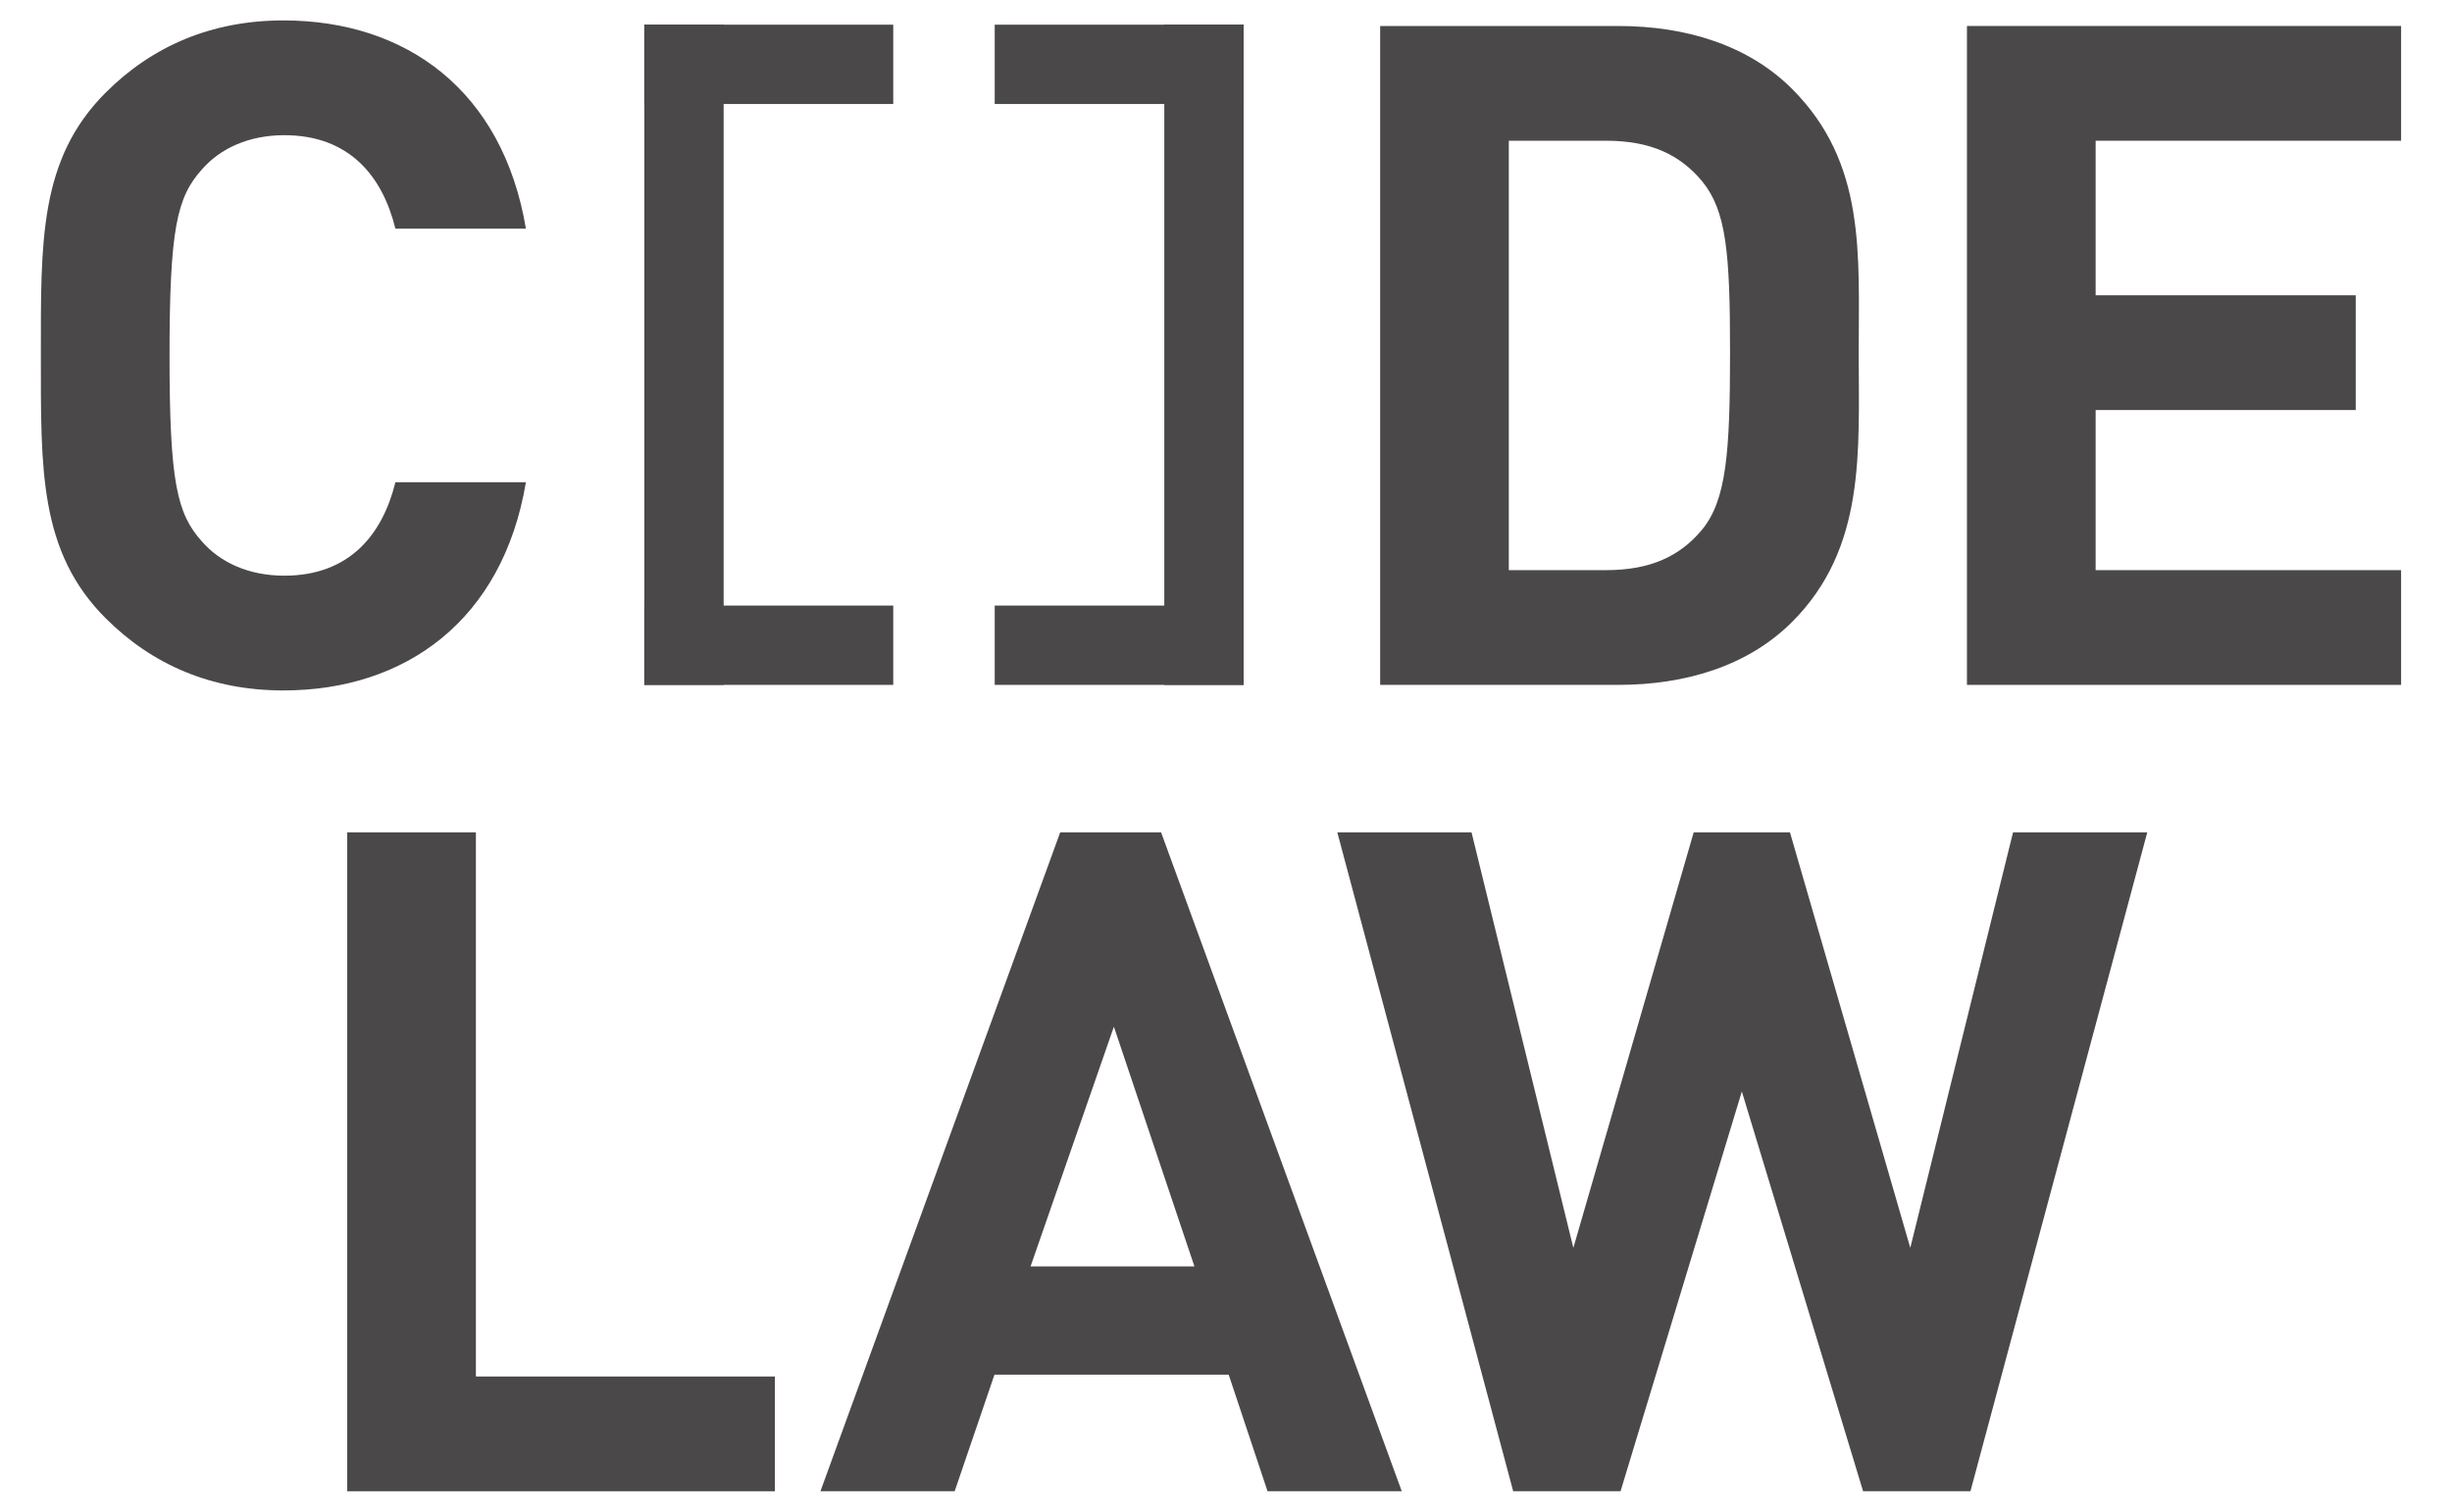
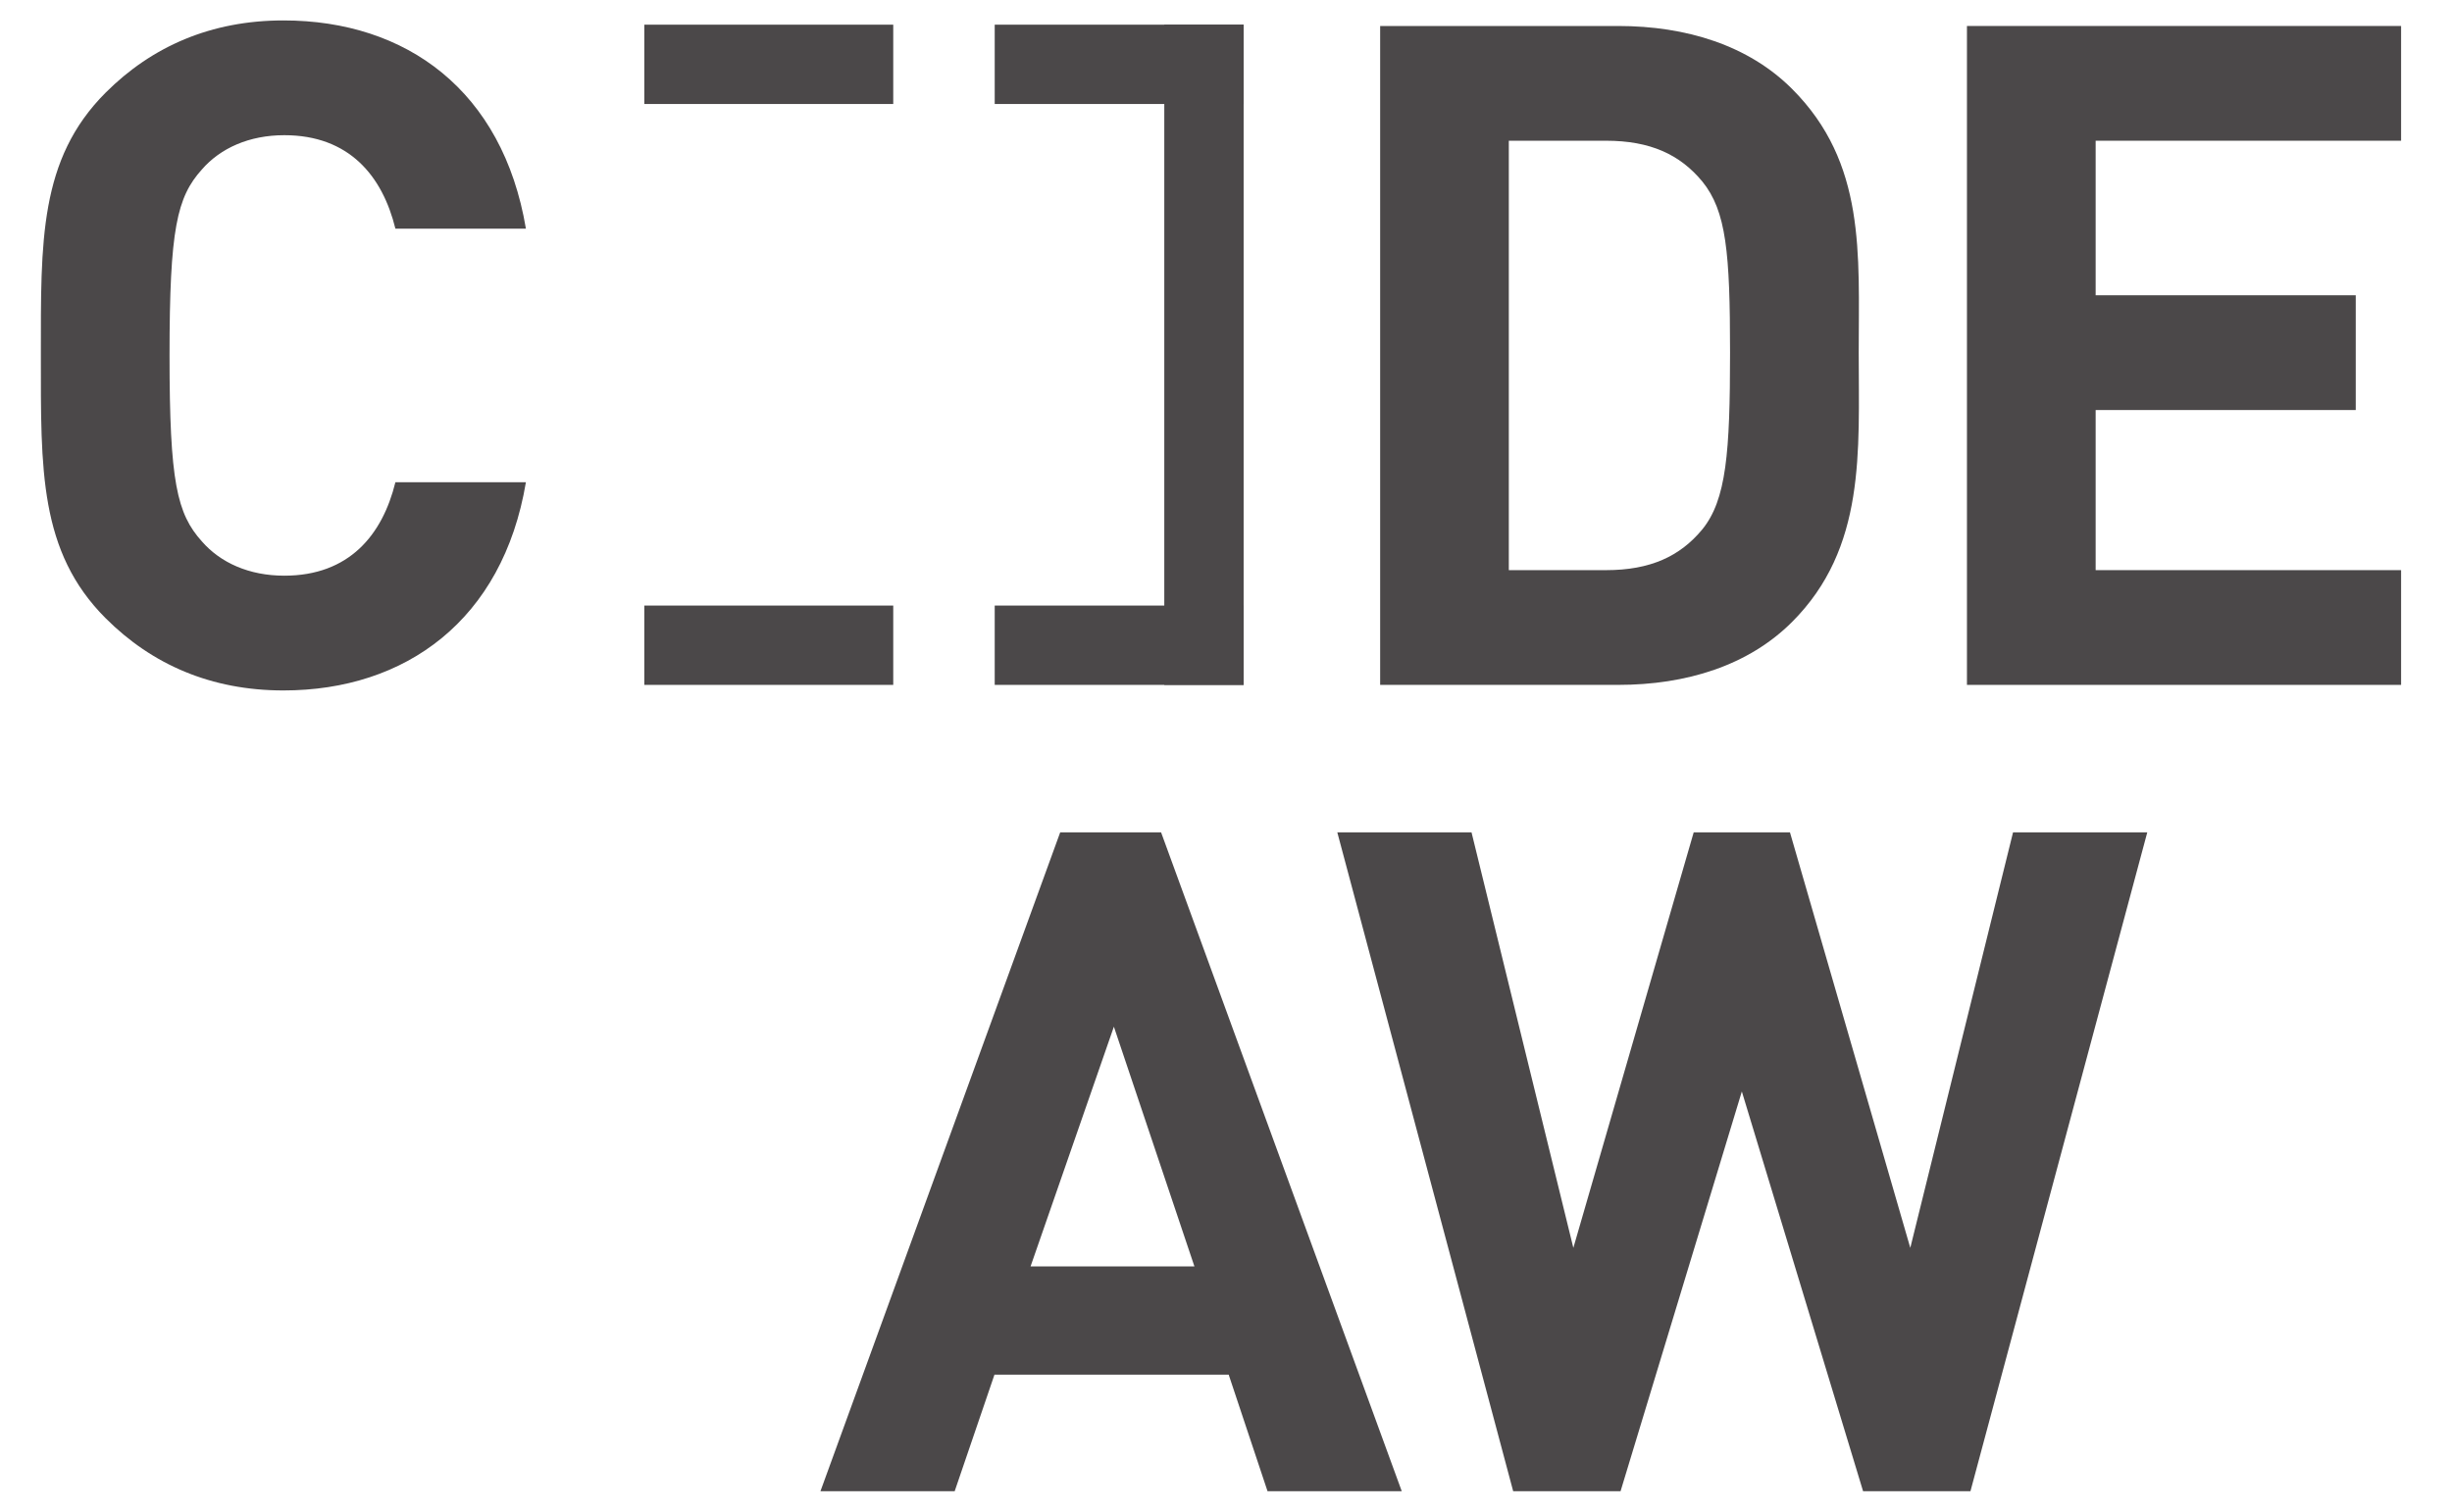
<svg xmlns="http://www.w3.org/2000/svg" width="120" height="74" viewBox="0 0 120 74" fill="none">
  <path d="M13.869 33.799C10.335 33.799 7.436 32.531 5.171 30.265C1.909 27.004 2 22.972 2 17.399C2 11.828 1.909 7.796 5.171 4.534C7.436 2.269 10.335 1 13.869 1C19.894 1 24.606 4.443 25.738 11.193H19.351C18.716 8.611 17.085 6.618 13.914 6.618C12.193 6.618 10.789 7.252 9.882 8.294C8.66 9.653 8.297 11.193 8.297 17.399C8.297 23.606 8.66 25.146 9.882 26.505C10.789 27.547 12.193 28.181 13.914 28.181C17.085 28.181 18.716 26.188 19.351 23.606H25.738C24.606 30.356 19.849 33.799 13.869 33.799Z" fill="#4B4849" />
  <path d="M83.309 8.883C82.222 7.569 80.772 6.889 78.598 6.889H73.841V27.91H78.598C80.772 27.91 82.222 27.23 83.309 25.916C84.487 24.466 84.668 22.156 84.668 17.264C84.668 12.371 84.487 10.332 83.309 8.883ZM87.703 30.446C85.574 32.576 82.539 33.527 79.187 33.527H67.544V1.272H79.187C82.539 1.272 85.574 2.223 87.703 4.352C91.327 7.977 90.965 12.417 90.965 17.264C90.965 22.111 91.327 26.822 87.703 30.446Z" fill="#4B4849" />
  <path d="M96.262 33.527V1.272H117.509V6.889H102.56V14.455H115.289V20.072H102.56V27.91H117.509V33.527H96.262Z" fill="#4B4849" />
-   <path d="M16.993 73V40.745H23.29V67.383H37.922V73H16.993Z" fill="#4B4849" />
  <path d="M54.513 50.259L50.436 61.992H58.454L54.513 50.259ZM62.033 73L60.131 67.292H48.669L46.721 73H40.152L51.886 40.745H56.823L68.602 73H62.033Z" fill="#4B4849" />
  <path d="M96.433 73H91.179L85.245 53.43L79.309 73H74.055L65.447 40.745H72.016L76.999 61.086L82.889 40.745H87.6L93.489 61.086L98.518 40.745H105.087L96.433 73Z" fill="#4B4849" />
-   <path d="M31.532 1.208H35.415V33.527H31.532V1.208Z" fill="#4B4849" />
  <path d="M31.532 1.208H43.715V5.091H31.532V1.208Z" fill="#4B4849" />
  <path d="M31.532 29.644H43.715V33.527H31.532V29.644Z" fill="#4B4849" />
  <path d="M56.98 1.208H60.863V33.527H56.98V1.208Z" fill="#4B4849" />
  <path d="M48.681 29.644H60.863V33.527H48.681V29.644Z" fill="#4B4849" />
  <path d="M48.681 1.208H60.863V5.091H48.681V1.208Z" fill="#4B4849" />
</svg>